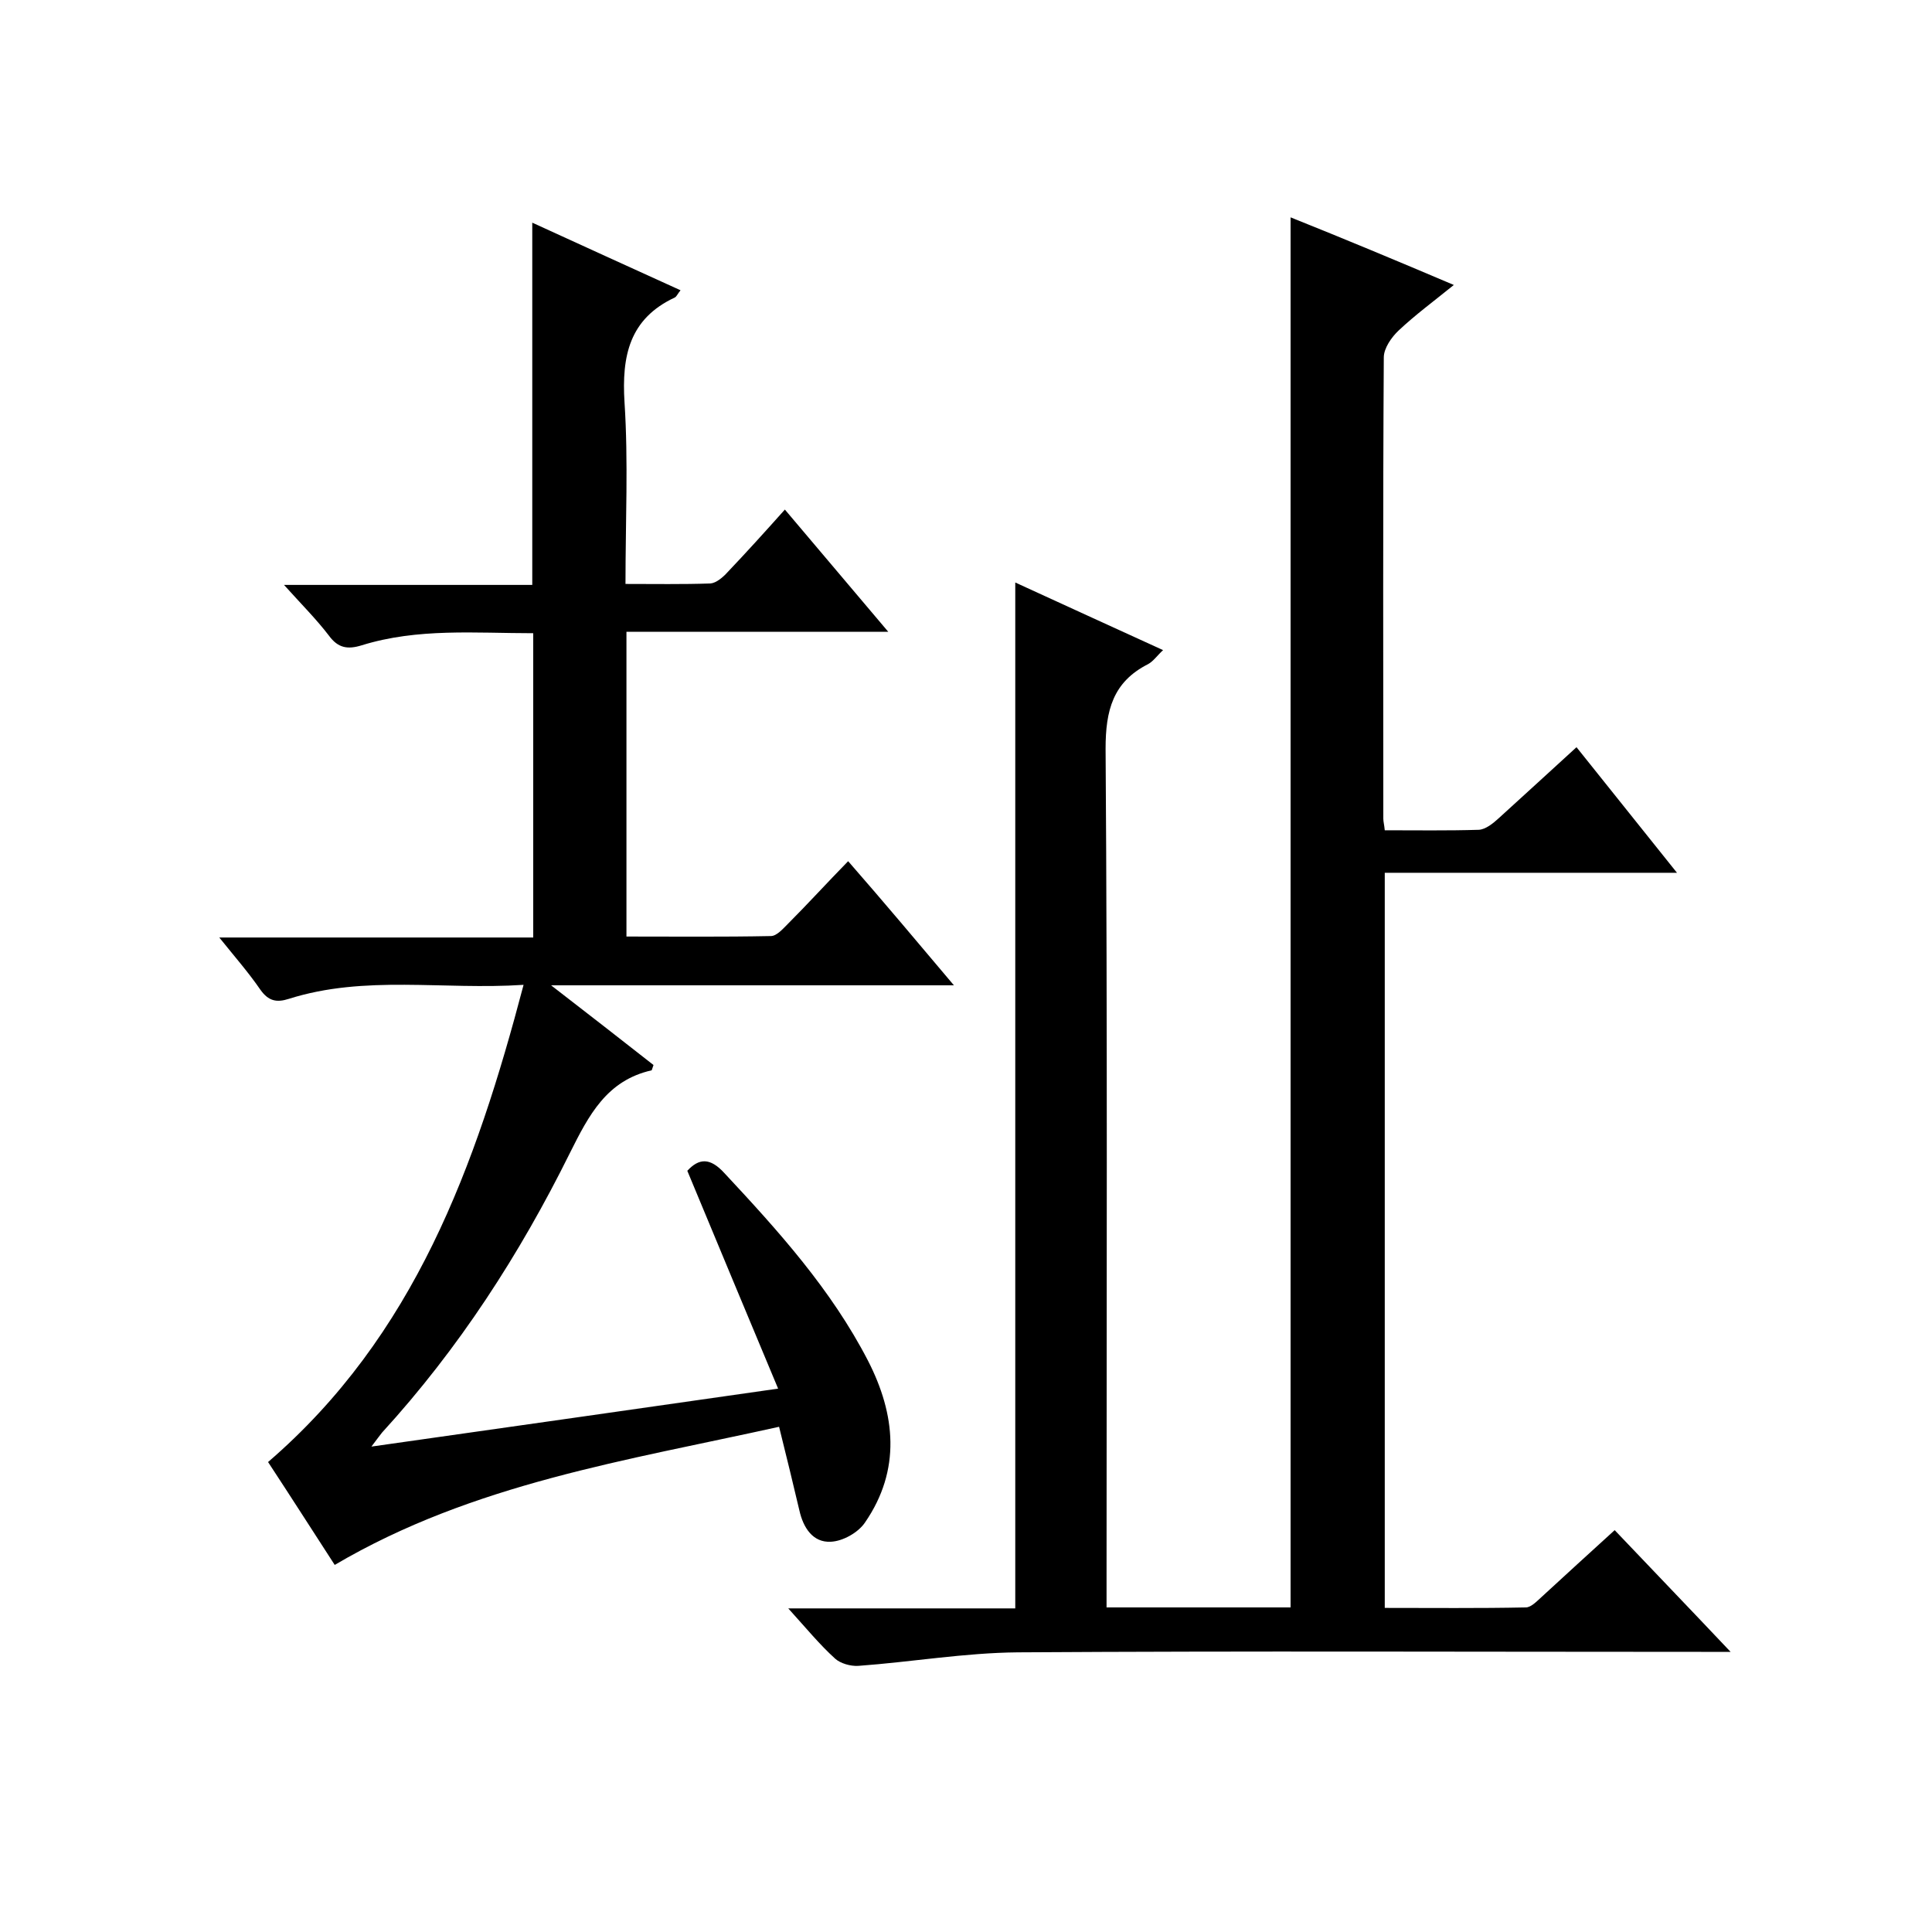
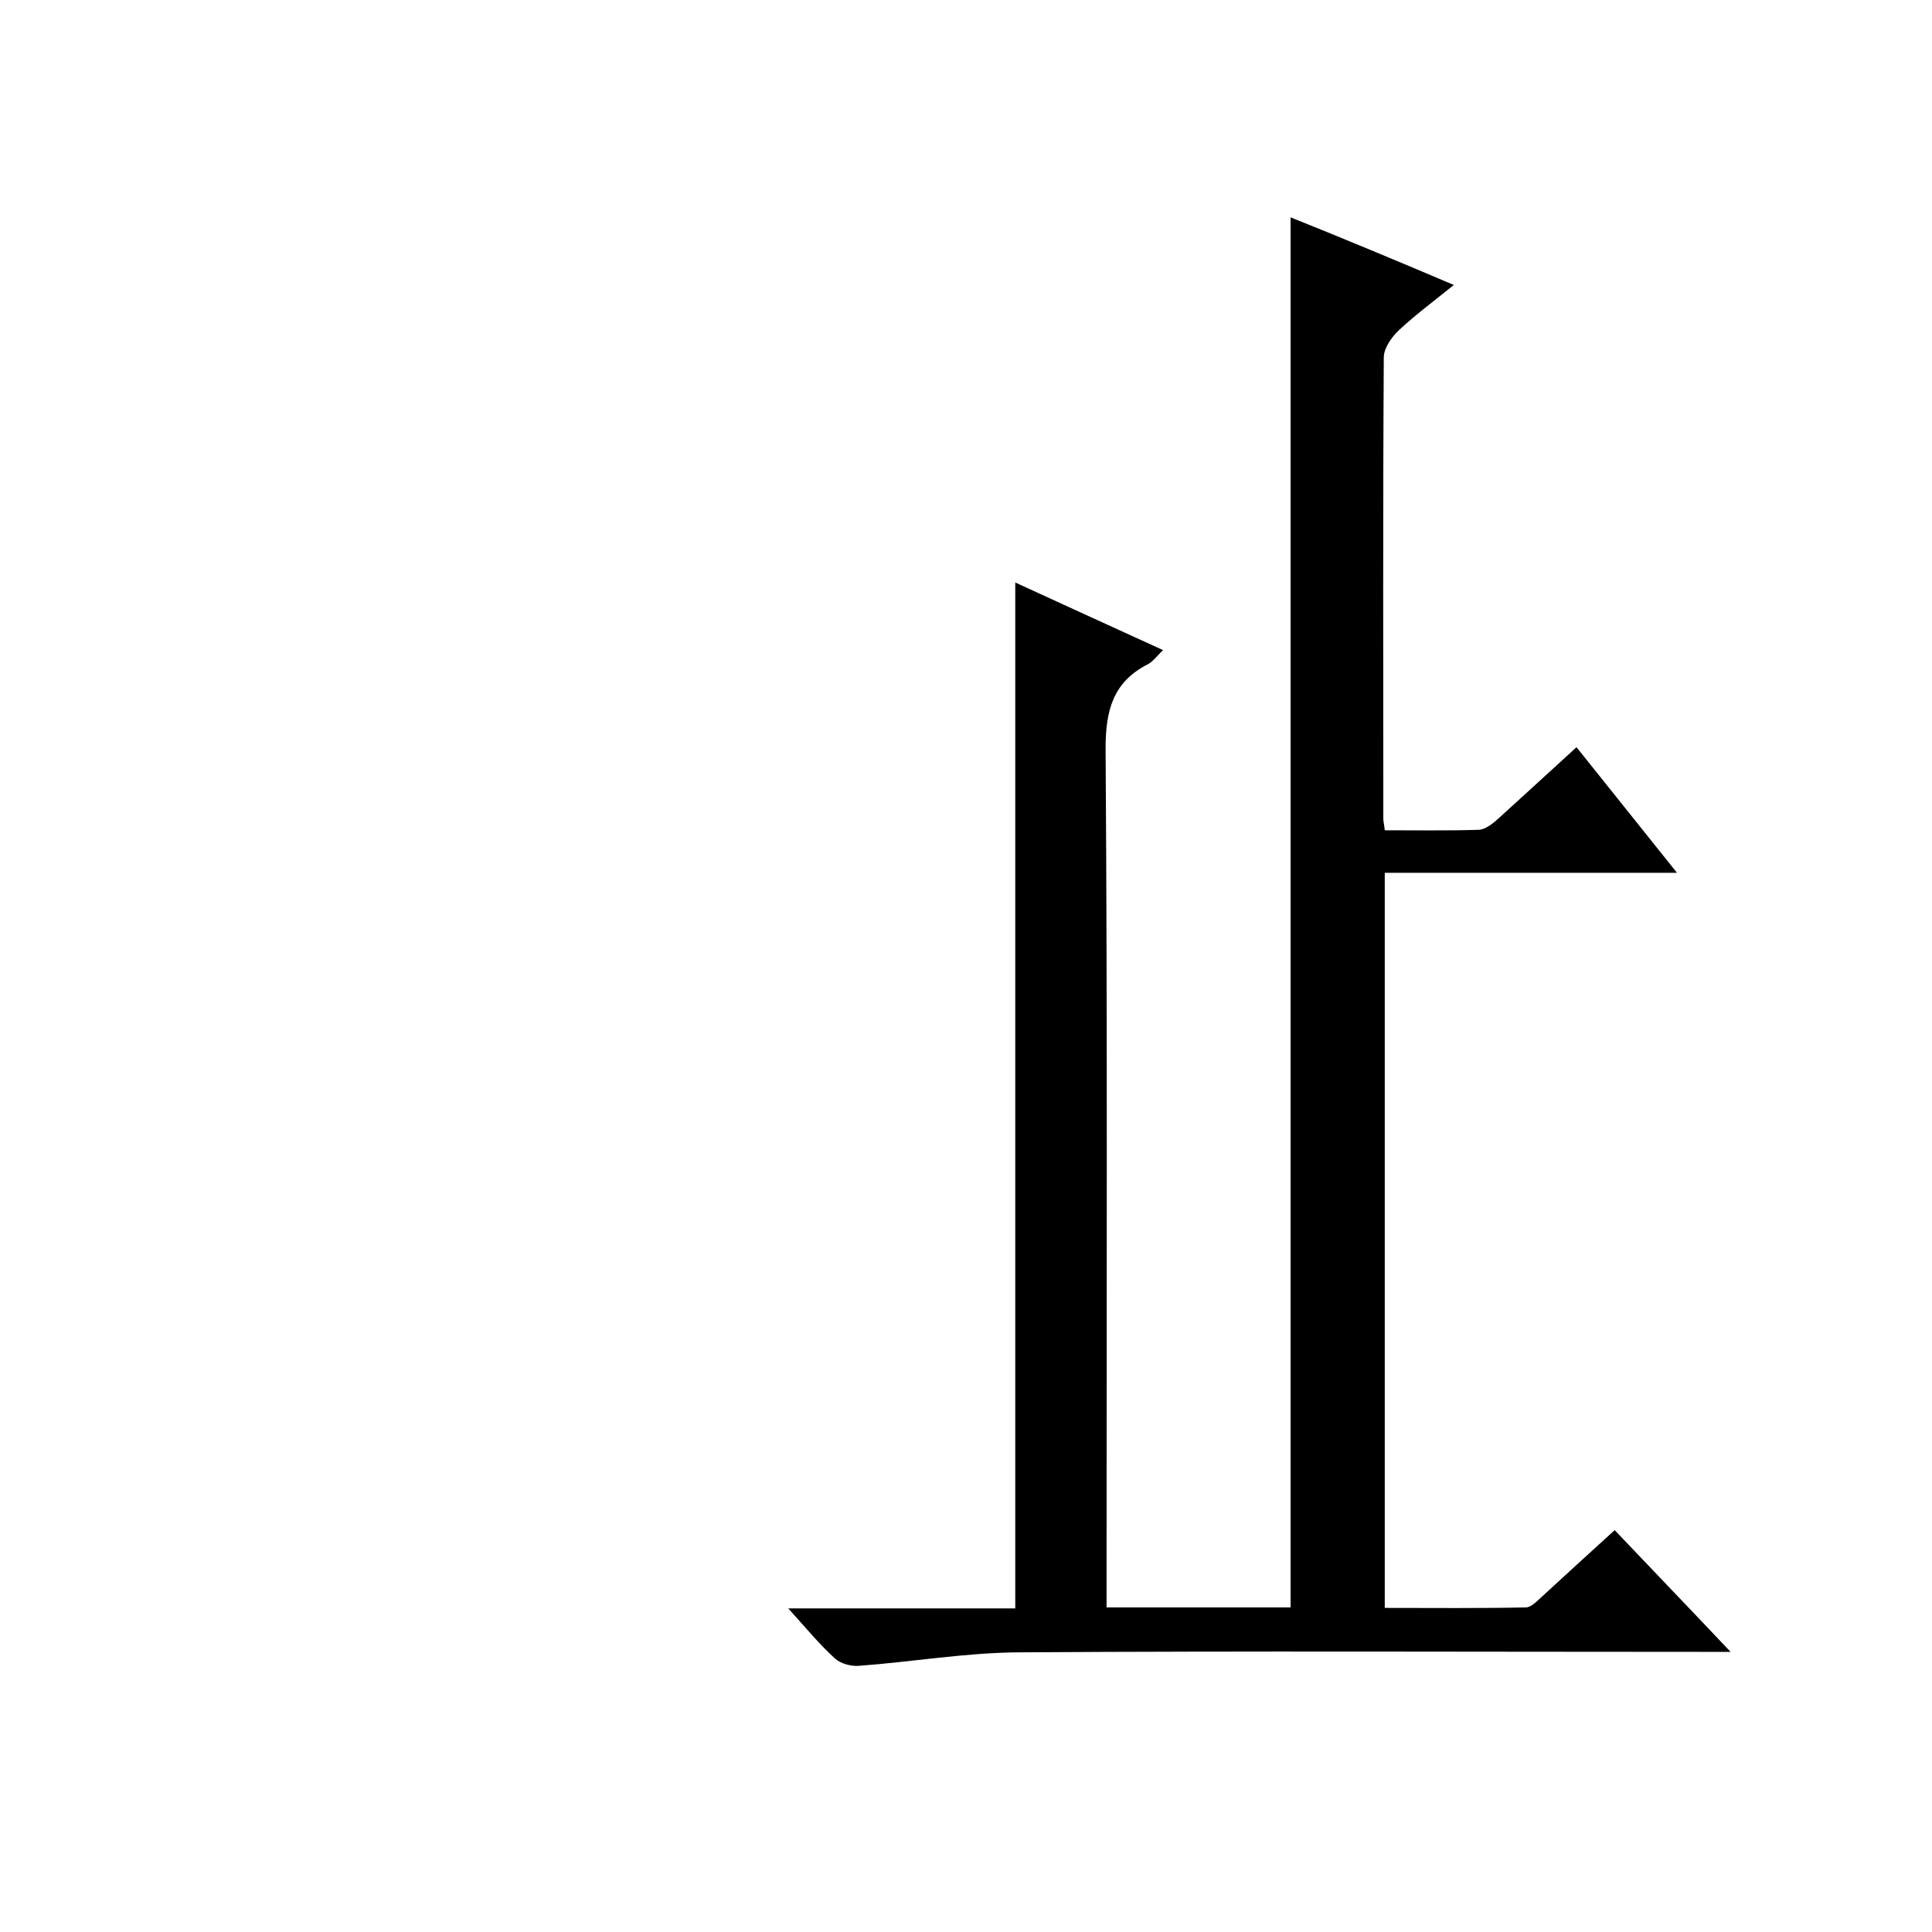
<svg xmlns="http://www.w3.org/2000/svg" enable-background="new 0 0 400 400" viewBox="0 0 400 400">
  <path d="m163.2 333h47c0-70.8 0-141.3 0-212.4 10 4.6 20.1 9.2 30.6 14-1.2 1.1-2 2.3-3.1 2.9-7.3 3.7-8.8 9.6-8.8 17.5.4 57.2.2 114.3.2 171.5v6.3h38.1c0-95.8 0-191.5 0-287.8 11 4.4 21.8 8.9 33.8 14-4.2 3.4-8 6.2-11.4 9.4-1.5 1.4-3.1 3.7-3.1 5.6-.2 31.8-.1 63.7-.1 95.5 0 .6.2 1.3.3 2.4 6.6 0 13 .1 19.5-.1 1.4-.1 2.9-1.3 4.1-2.4 5.3-4.8 10.5-9.6 16.1-14.7 6.9 8.6 13.5 16.9 20.8 26-20.6 0-40.4 0-60.5 0v152.2c9.7 0 19.5.1 29.2-.1 1.1 0 2.3-1.3 3.2-2.1 4.9-4.5 9.8-9 15.2-13.9 7.7 8.1 15.4 16.1 24 25.2-2.8 0-4.4 0-6.1 0-47.2 0-94.3-.2-141.5.1-11 .1-22 2-33 2.8-1.6.1-3.7-.5-4.8-1.5-3.2-2.9-5.9-6.2-9.7-10.4z" />
-   <path d="m197.5 204c-28.1 0-54.9 0-83.4 0 7.9 6.1 14.7 11.4 21.2 16.5-.3.8-.3 1-.4 1.1-9.3 2.1-13 9.3-16.9 17.1-10.4 21-23 40.5-38.9 57.9-.5.6-.9 1.2-2.2 2.9 28.3-4 55.5-7.9 84.2-12-6.3-15.1-12.5-29.9-18.8-45.1 2.4-2.6 4.7-2.8 7.7.5 11.2 12 22.1 24.1 29.7 38.8 5.7 11.1 6.9 22.6-.6 33.5-1.4 2.1-4.6 3.9-7.1 4-3.7.2-5.7-2.9-6.5-6.5-1.3-5.5-2.6-10.9-4.2-17.3-31.5 7-63.3 11.7-92 28.6-4.6-7.1-9.2-14.3-13.8-21.3 30.3-26.1 43-61.2 52.9-98.8-16.7 1.1-32.8-2.1-48.6 2.9-2.5.8-4.2.5-5.9-1.9-2.4-3.5-5.2-6.7-8.5-10.8h65c0-21.2 0-41.9 0-63-12 0-23.9-1.1-35.5 2.5-2.9.9-4.9.6-6.8-2-2.6-3.4-5.7-6.5-9.3-10.5h51.4c0-25.2 0-49.8 0-75 10.1 4.6 20.3 9.3 30.7 14-.6.7-.8 1.3-1.2 1.5-9.4 4.4-11 12.1-10.4 21.7.8 12.3.2 24.6.2 37.6 6 0 11.8.1 17.6-.1 1.2-.1 2.6-1.3 3.5-2.3 3.9-4.1 7.7-8.3 11.9-13 7 8.3 13.8 16.3 21.4 25.3-18.6 0-36.3 0-54.2 0v63.1c10 0 20 .1 29.9-.1 1.2 0 2.5-1.5 3.5-2.5 4.1-4.1 8-8.4 12.5-13 7.6 8.7 14.3 16.7 21.9 25.7z" />
</svg>